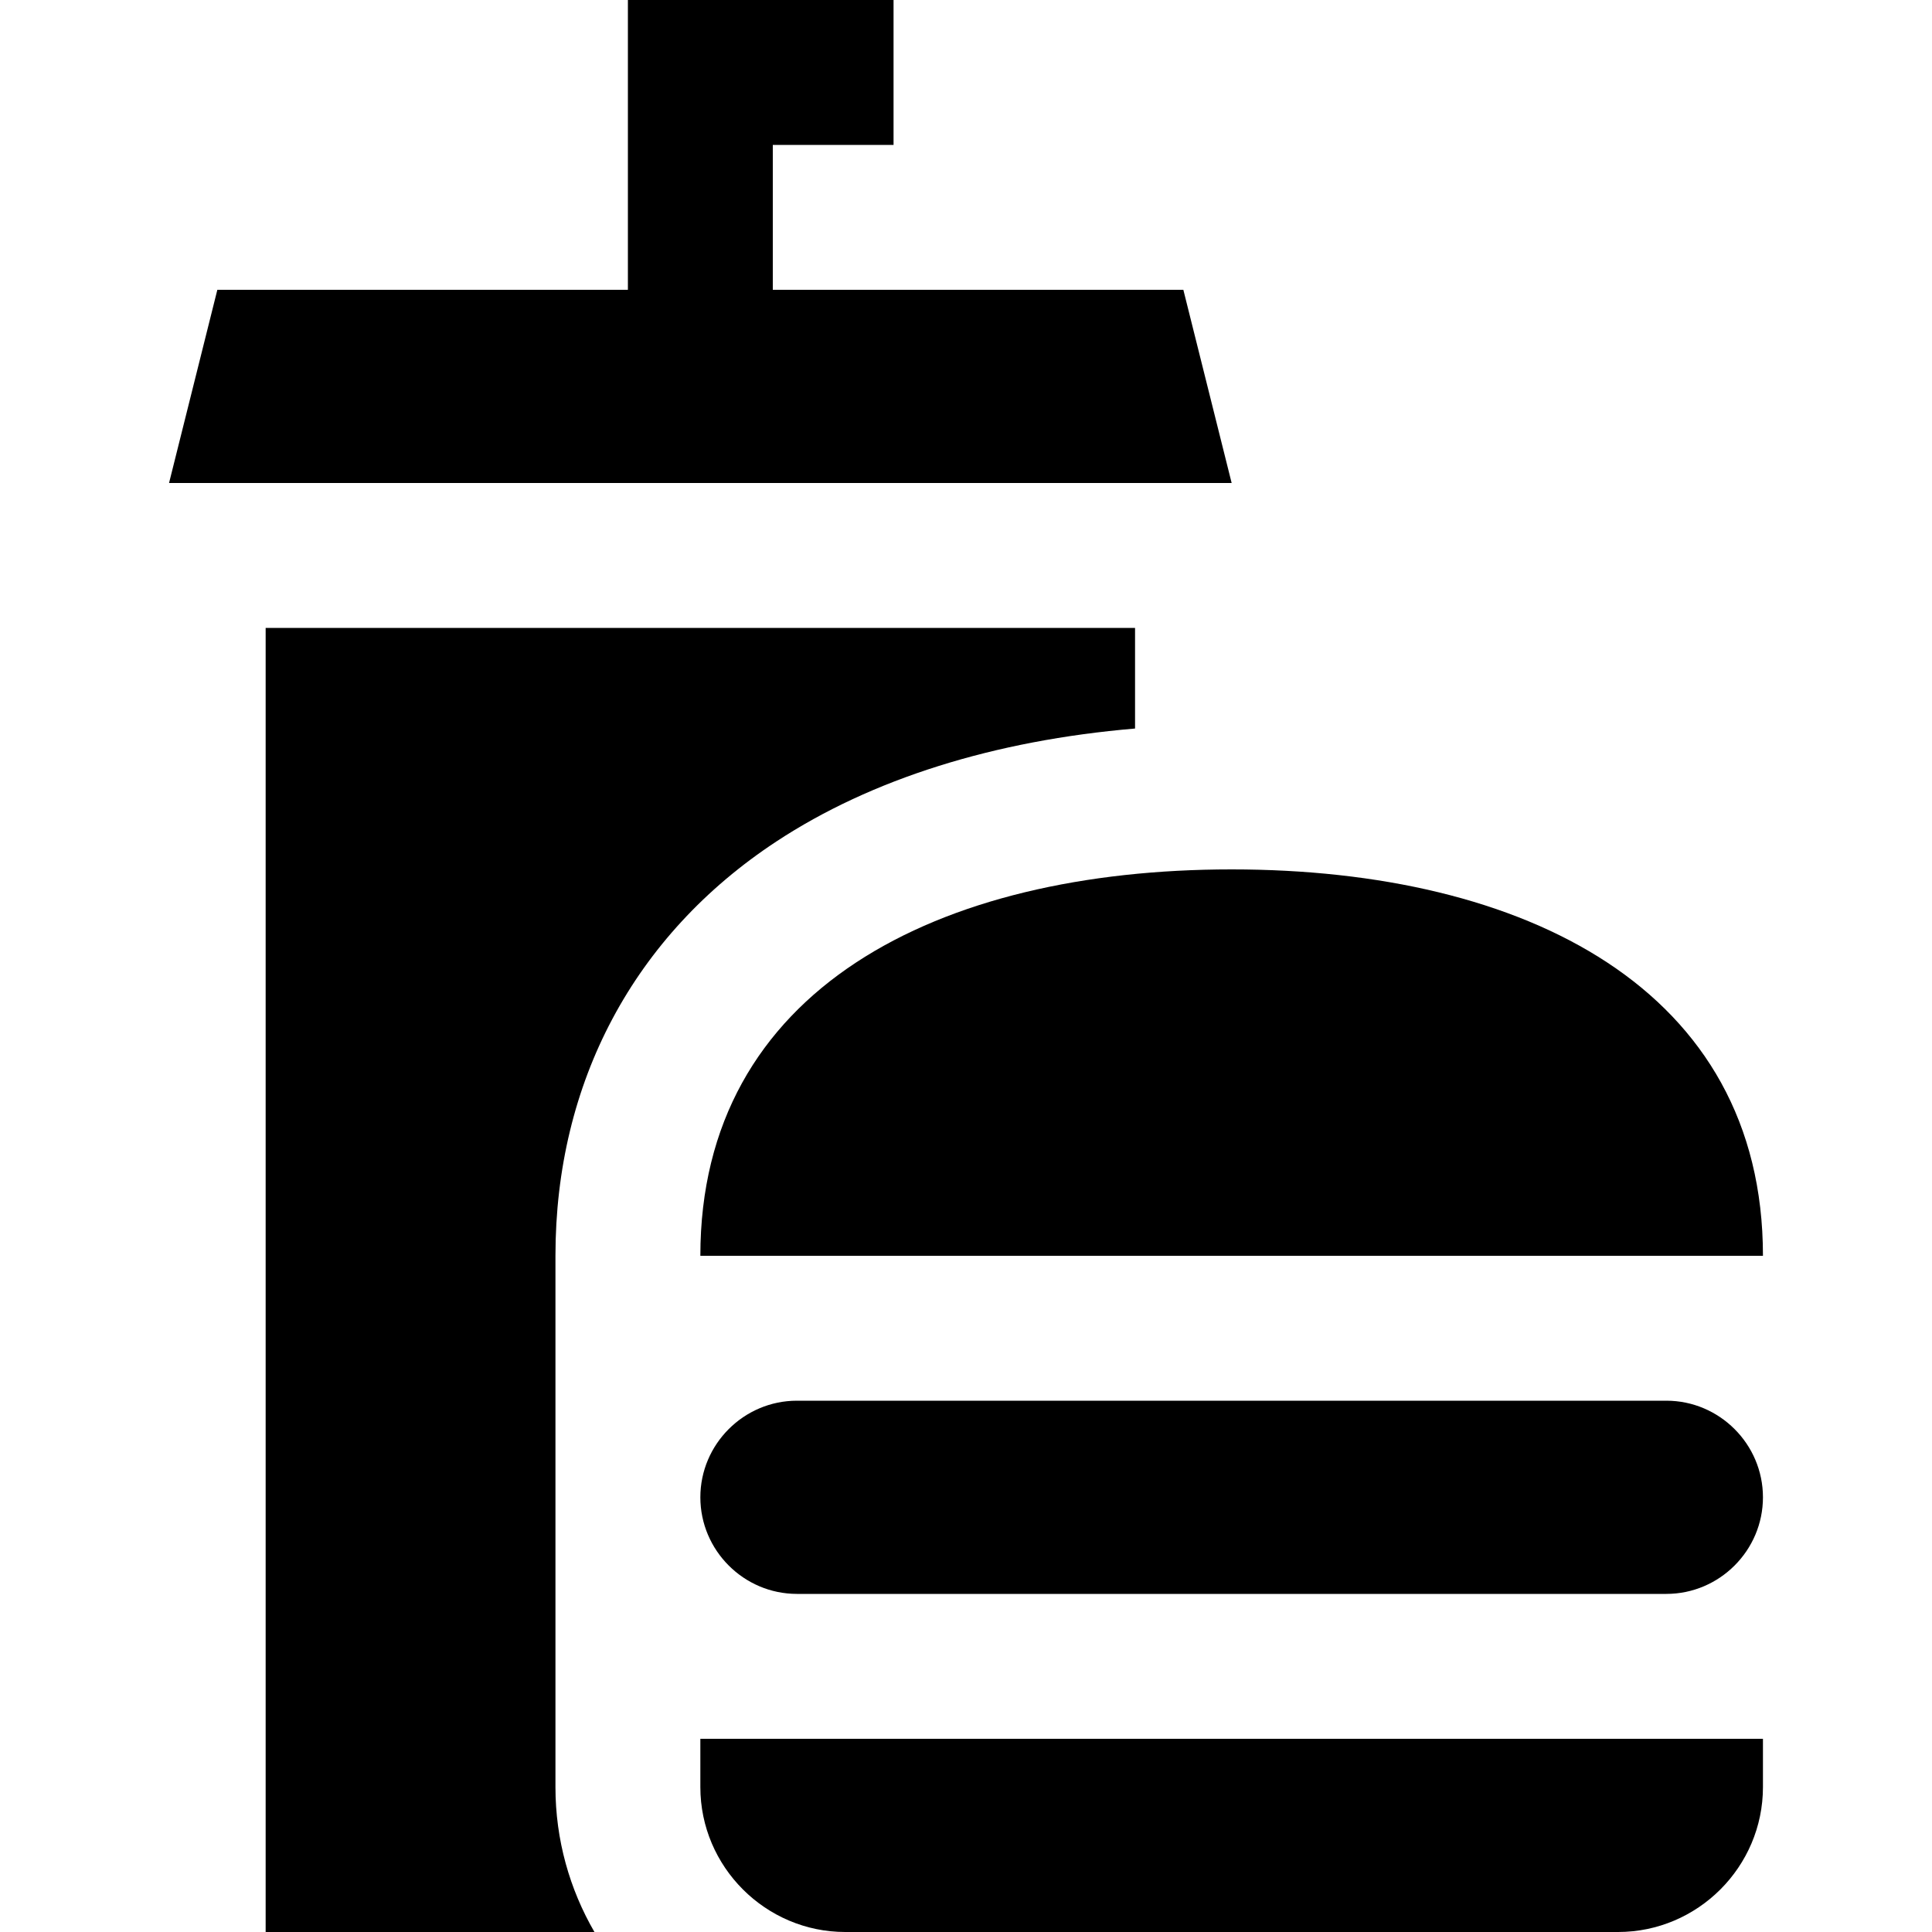
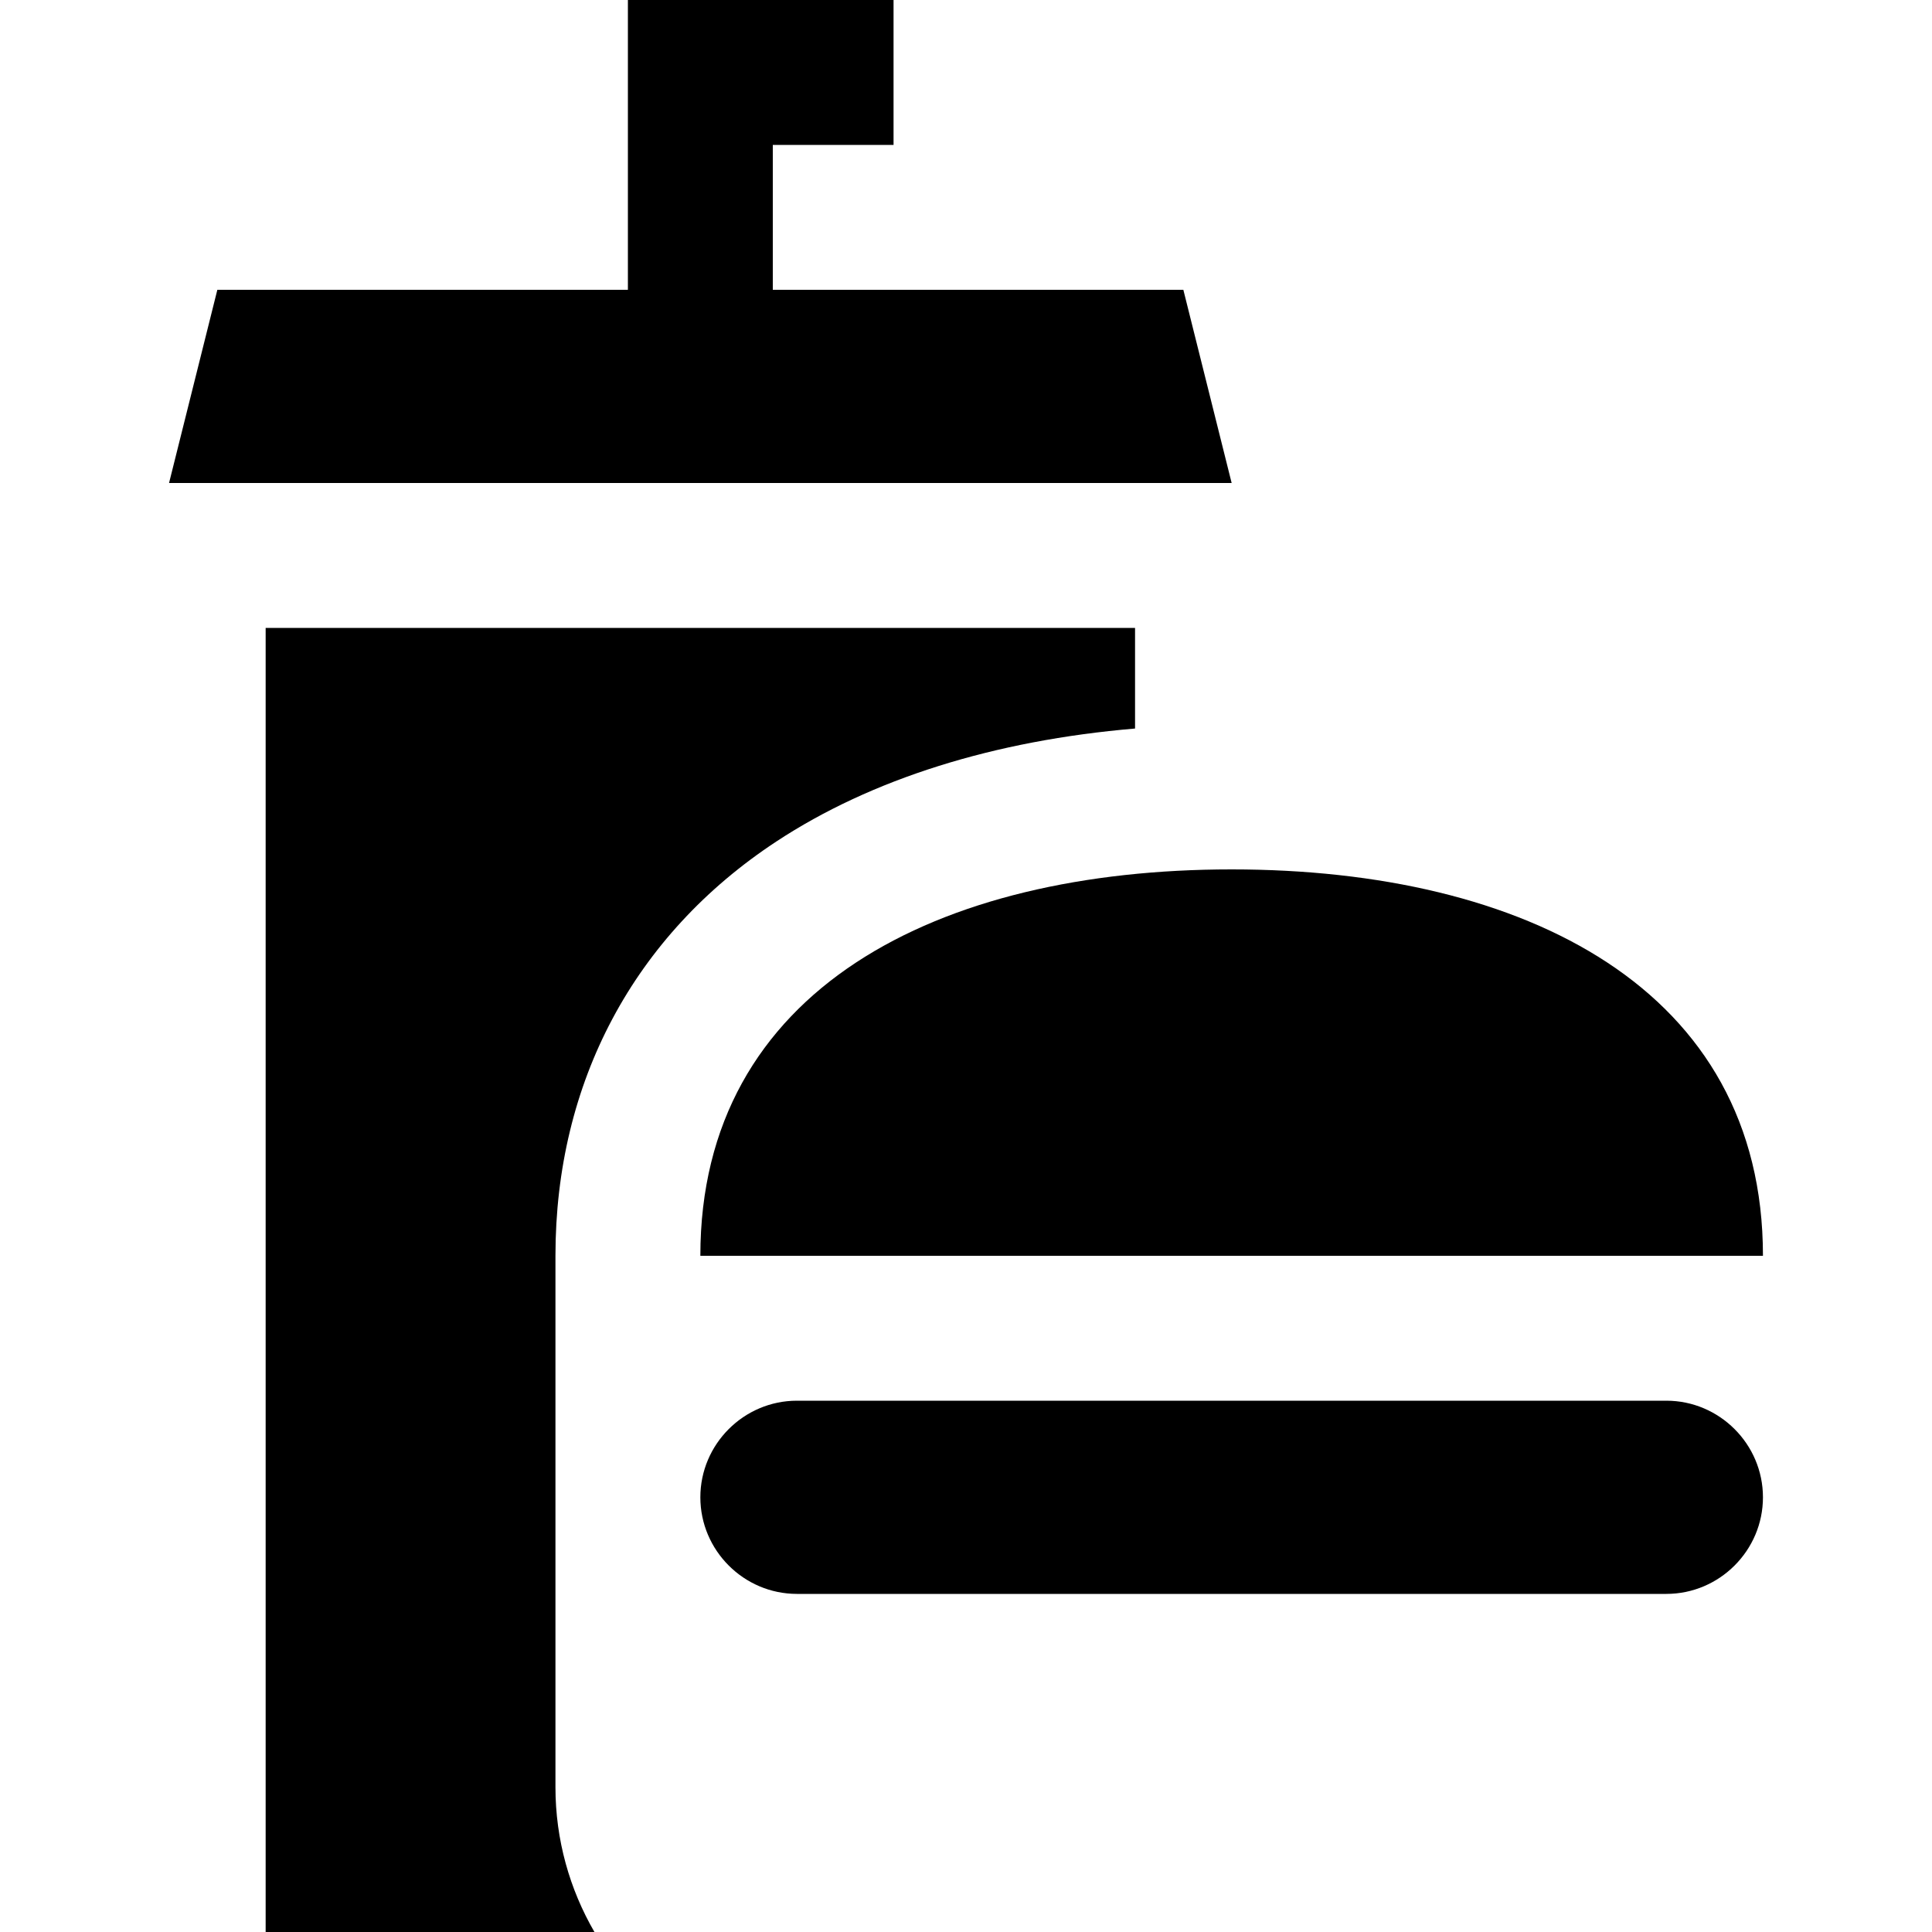
<svg xmlns="http://www.w3.org/2000/svg" fill="#000000" height="800px" width="800px" version="1.1" id="Layer_1" viewBox="0 0 512 512" xml:space="preserve">
  <g>
    <g>
      <path d="M441.6,371.2H211.2c-14.08,0-25.6,11.52-25.6,25.6s11.52,25.6,25.6,25.6h230.4c14.08,0,25.6-11.52,25.6-25.6    S455.68,371.2,441.6,371.2z" />
    </g>
  </g>
  <g>
    <g>
-       <path d="M185.6,460.8v12.8c0,21.12,17.28,38.4,38.4,38.4h204.8c21.12,0,38.4-17.28,38.4-38.4v-12.8H185.6z" />
-     </g>
+       </g>
  </g>
  <g>
    <g>
      <path d="M326.4,230.4c-77.761,0-140.8,31.707-140.8,102.4h281.6C467.2,262.107,404.161,230.4,326.4,230.4z" />
    </g>
  </g>
  <g>
    <g>
      <polygon points="313.6,76.8 204.8,76.8 204.8,38.4 236.8,38.4 236.8,0 166.4,0 166.4,76.8 57.6,76.8 44.8,128 326.4,128   " />
    </g>
  </g>
  <g>
    <g>
      <path d="M70.4,166.4V512h87.132c-6.557-11.306-10.332-24.416-10.332-38.4V332.8c0-45.965,20.787-84.956,58.533-109.789    c25.222-16.595,57.74-26.78,95.067-29.942V166.4H70.4z" />
    </g>
  </g>
</svg>